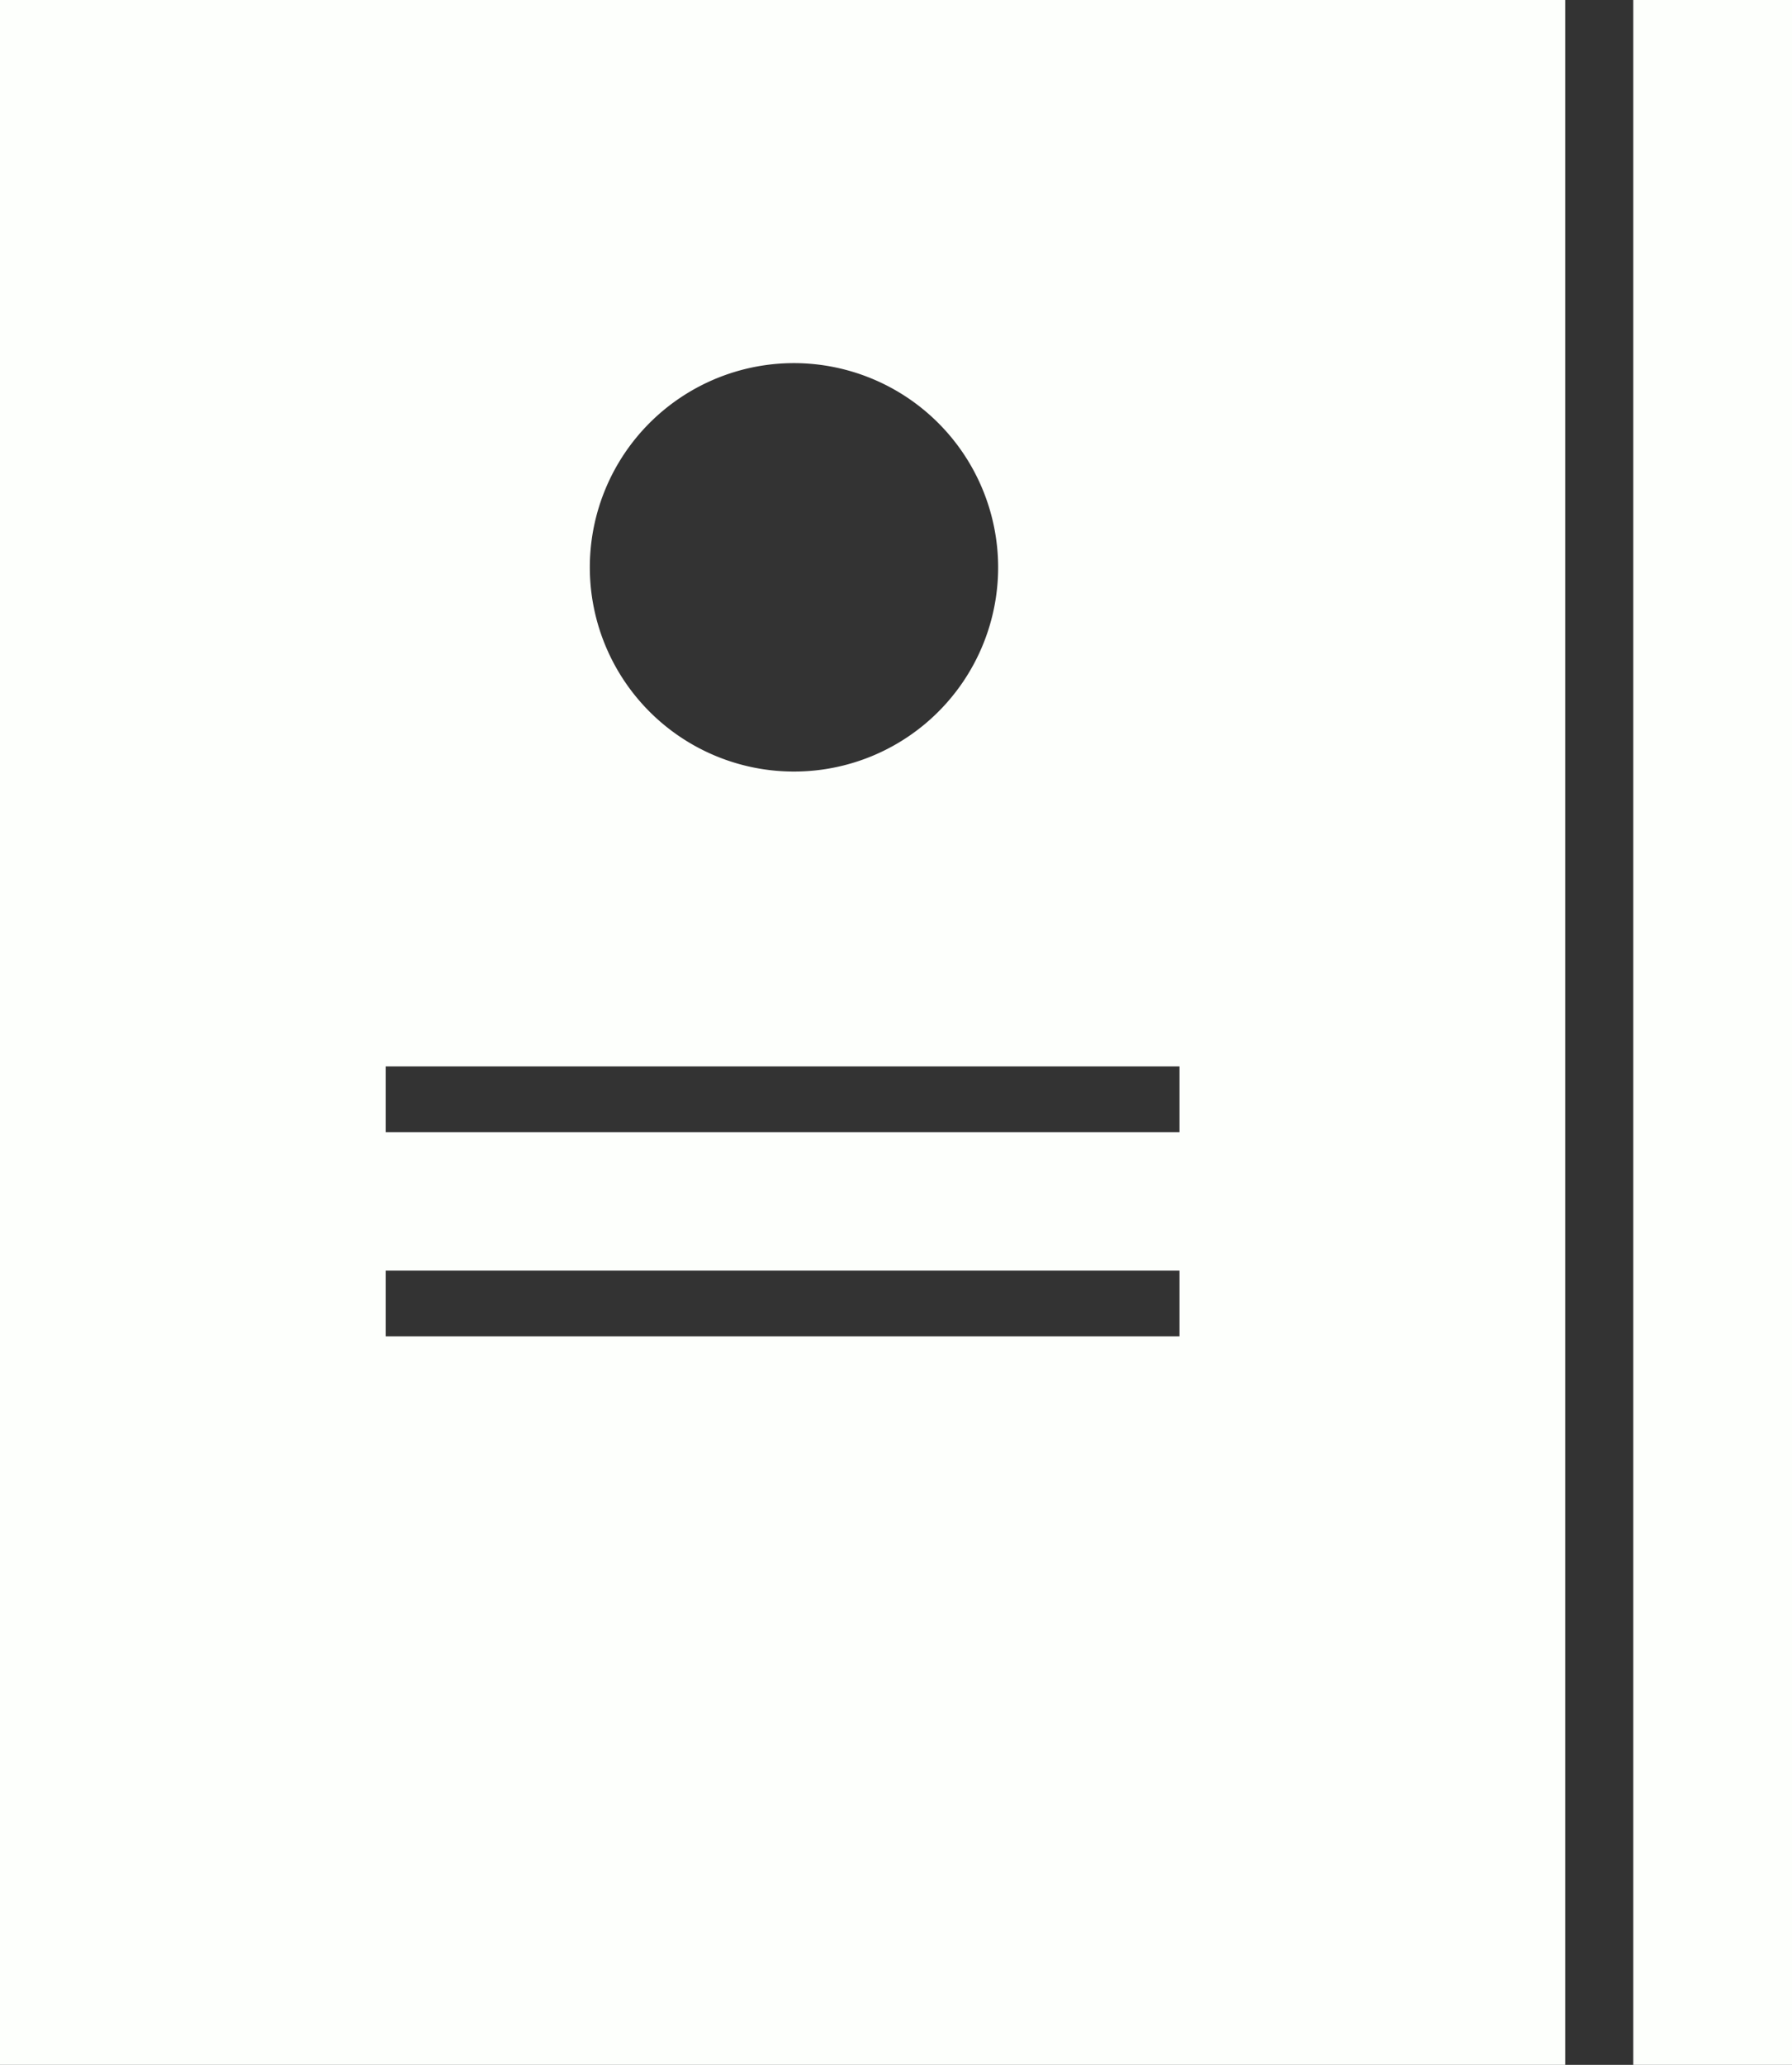
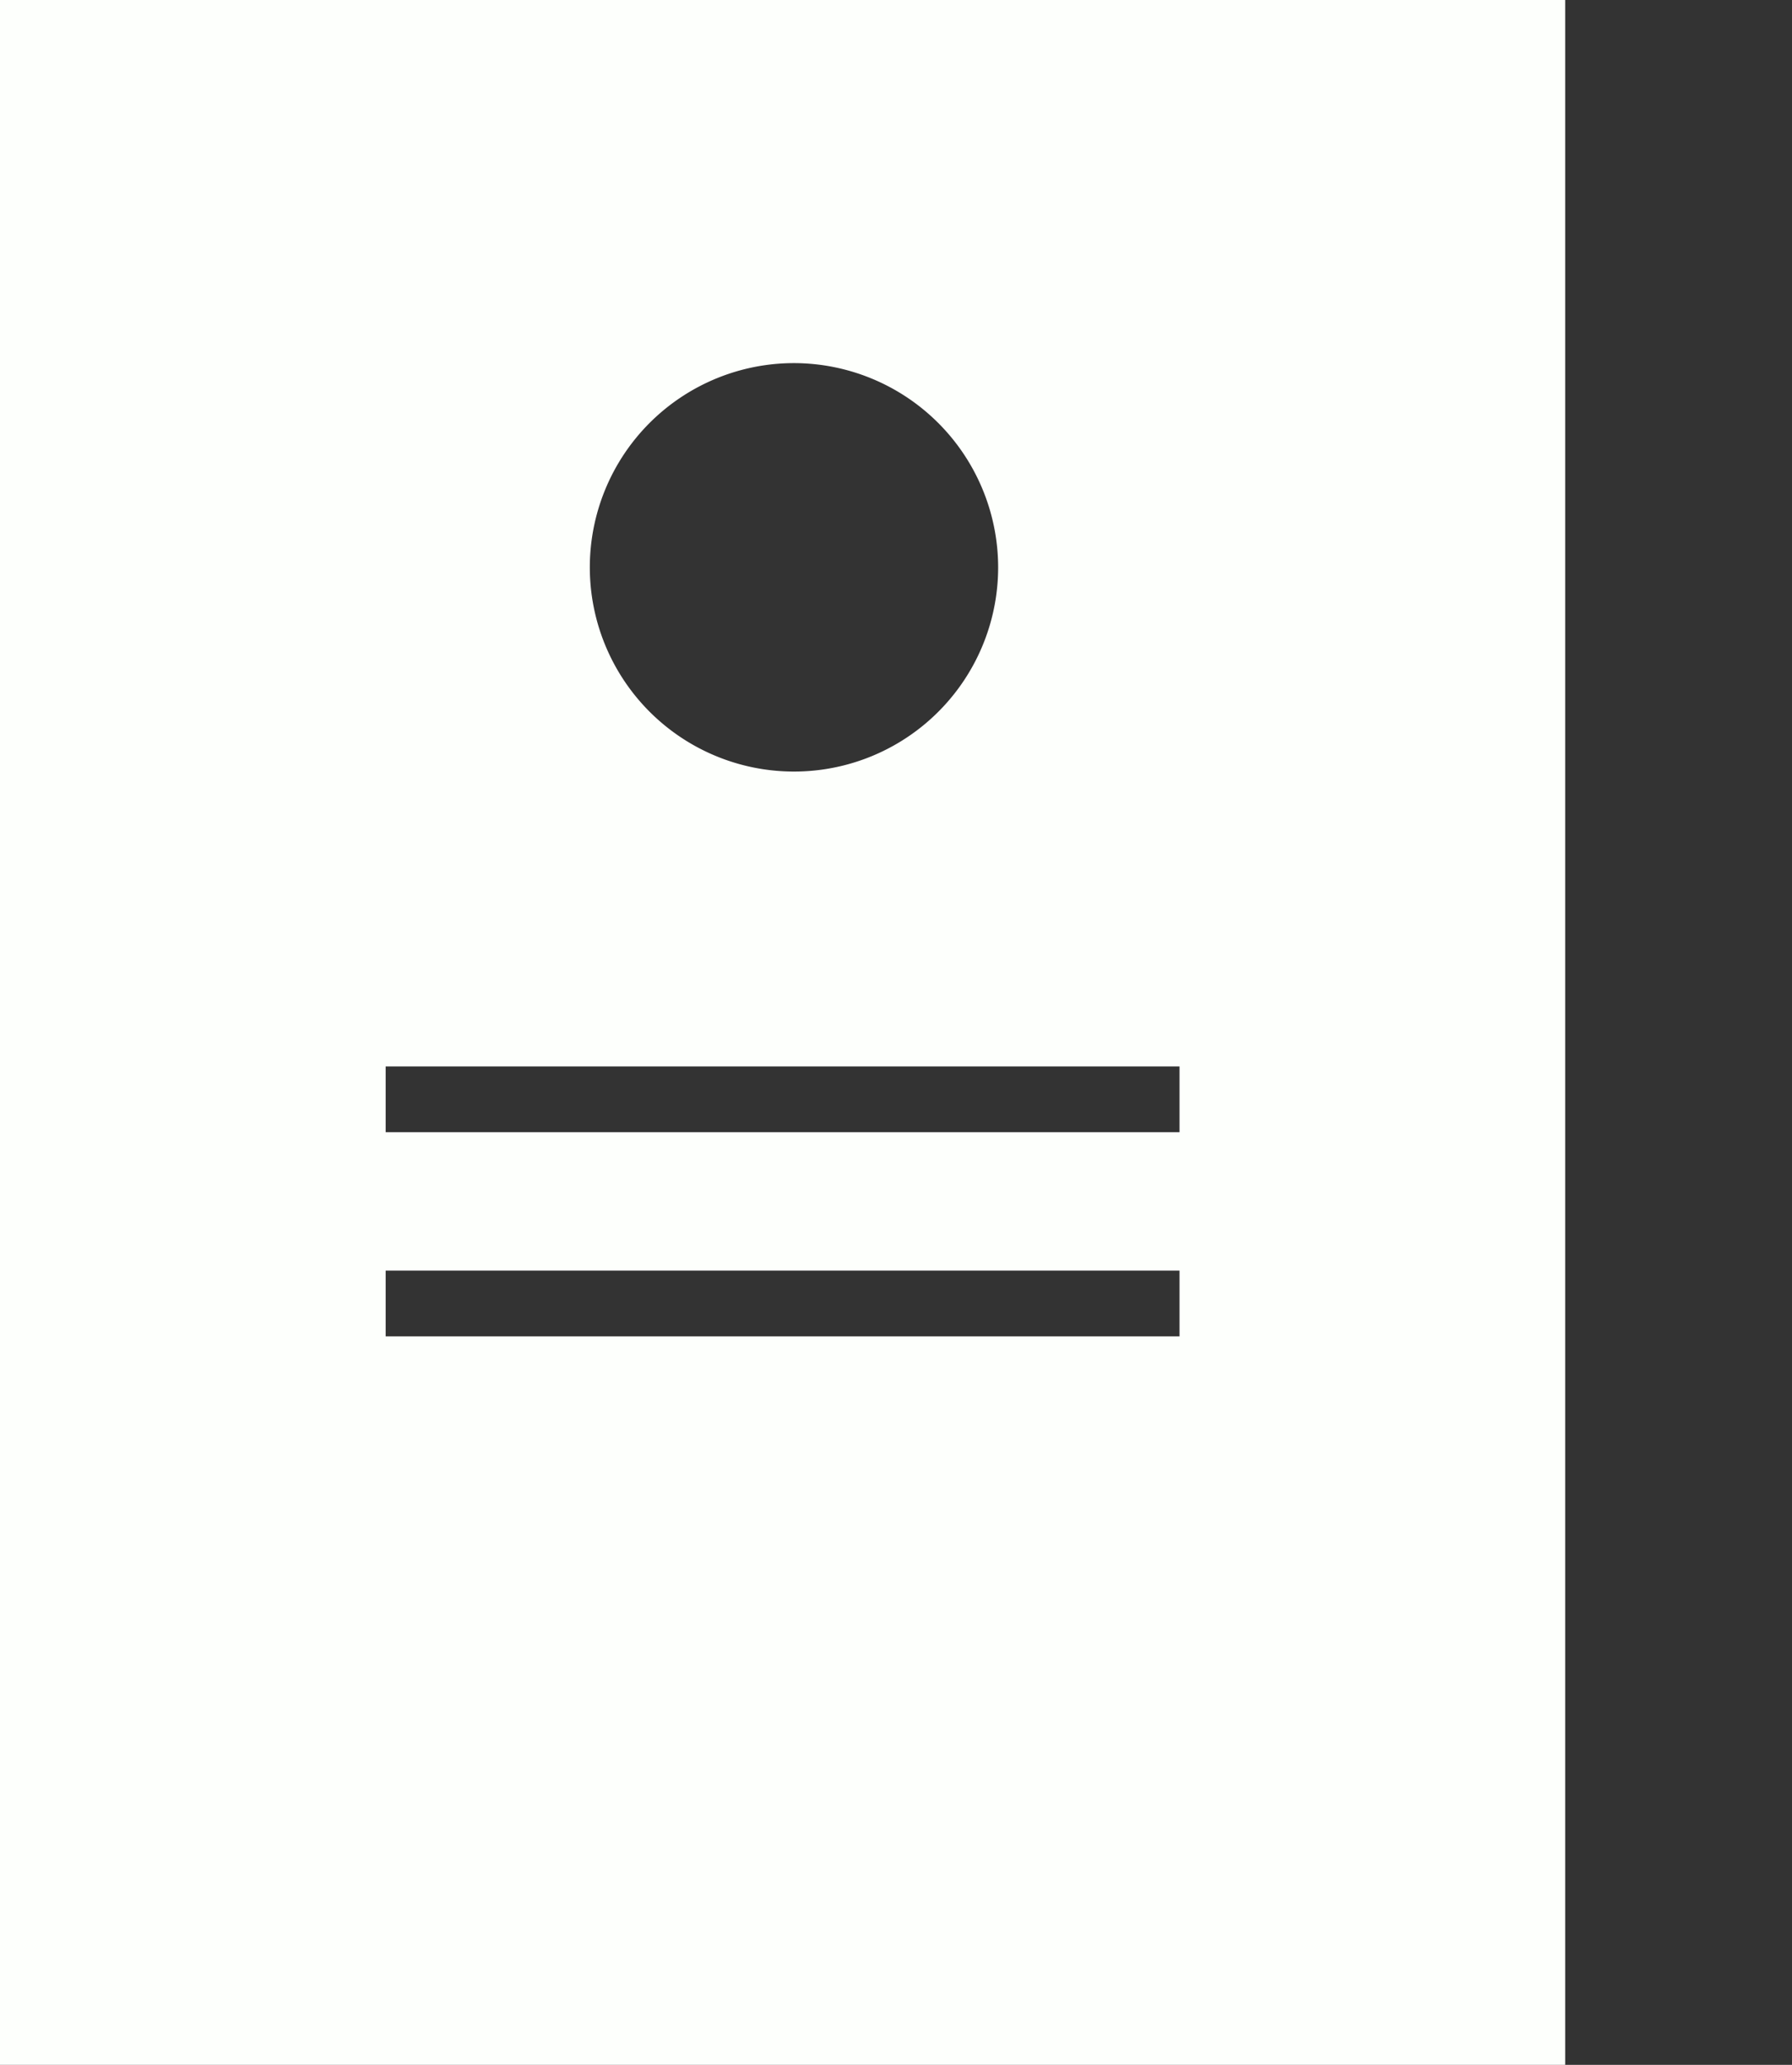
<svg xmlns="http://www.w3.org/2000/svg" width="14.237" height="16.4" viewBox="0 0 14.237 16.4">
  <rect x="0" y="0" width="14.237" height="16.4" fill="#333333" stroke="none" />
  <defs>
    <style>
      .cls-1 {
        fill: #fdfffc;
      }
    </style>
  </defs>
  <g id="Group_573" data-name="Group 573" transform="translate(1158 14784)">
-     <rect id="Rectangle_5221" data-name="Rectangle 5221" class="cls-1" width="1.262" height="16.4" transform="translate(-1145.024 -14784)" />
    <path id="Subtraction_10" data-name="Subtraction 10" class="cls-1" d="M12.435,16.4H0V0H12.435V16.4h0ZM3.064,10.092v.522H9.371v-.522Zm0-1.622v.522H9.371V8.47ZM6.308,2.884A1.622,1.622,0,1,0,7.93,4.505,1.624,1.624,0,0,0,6.308,2.884Z" transform="translate(-1158 -14784)" />
  </g>
</svg>